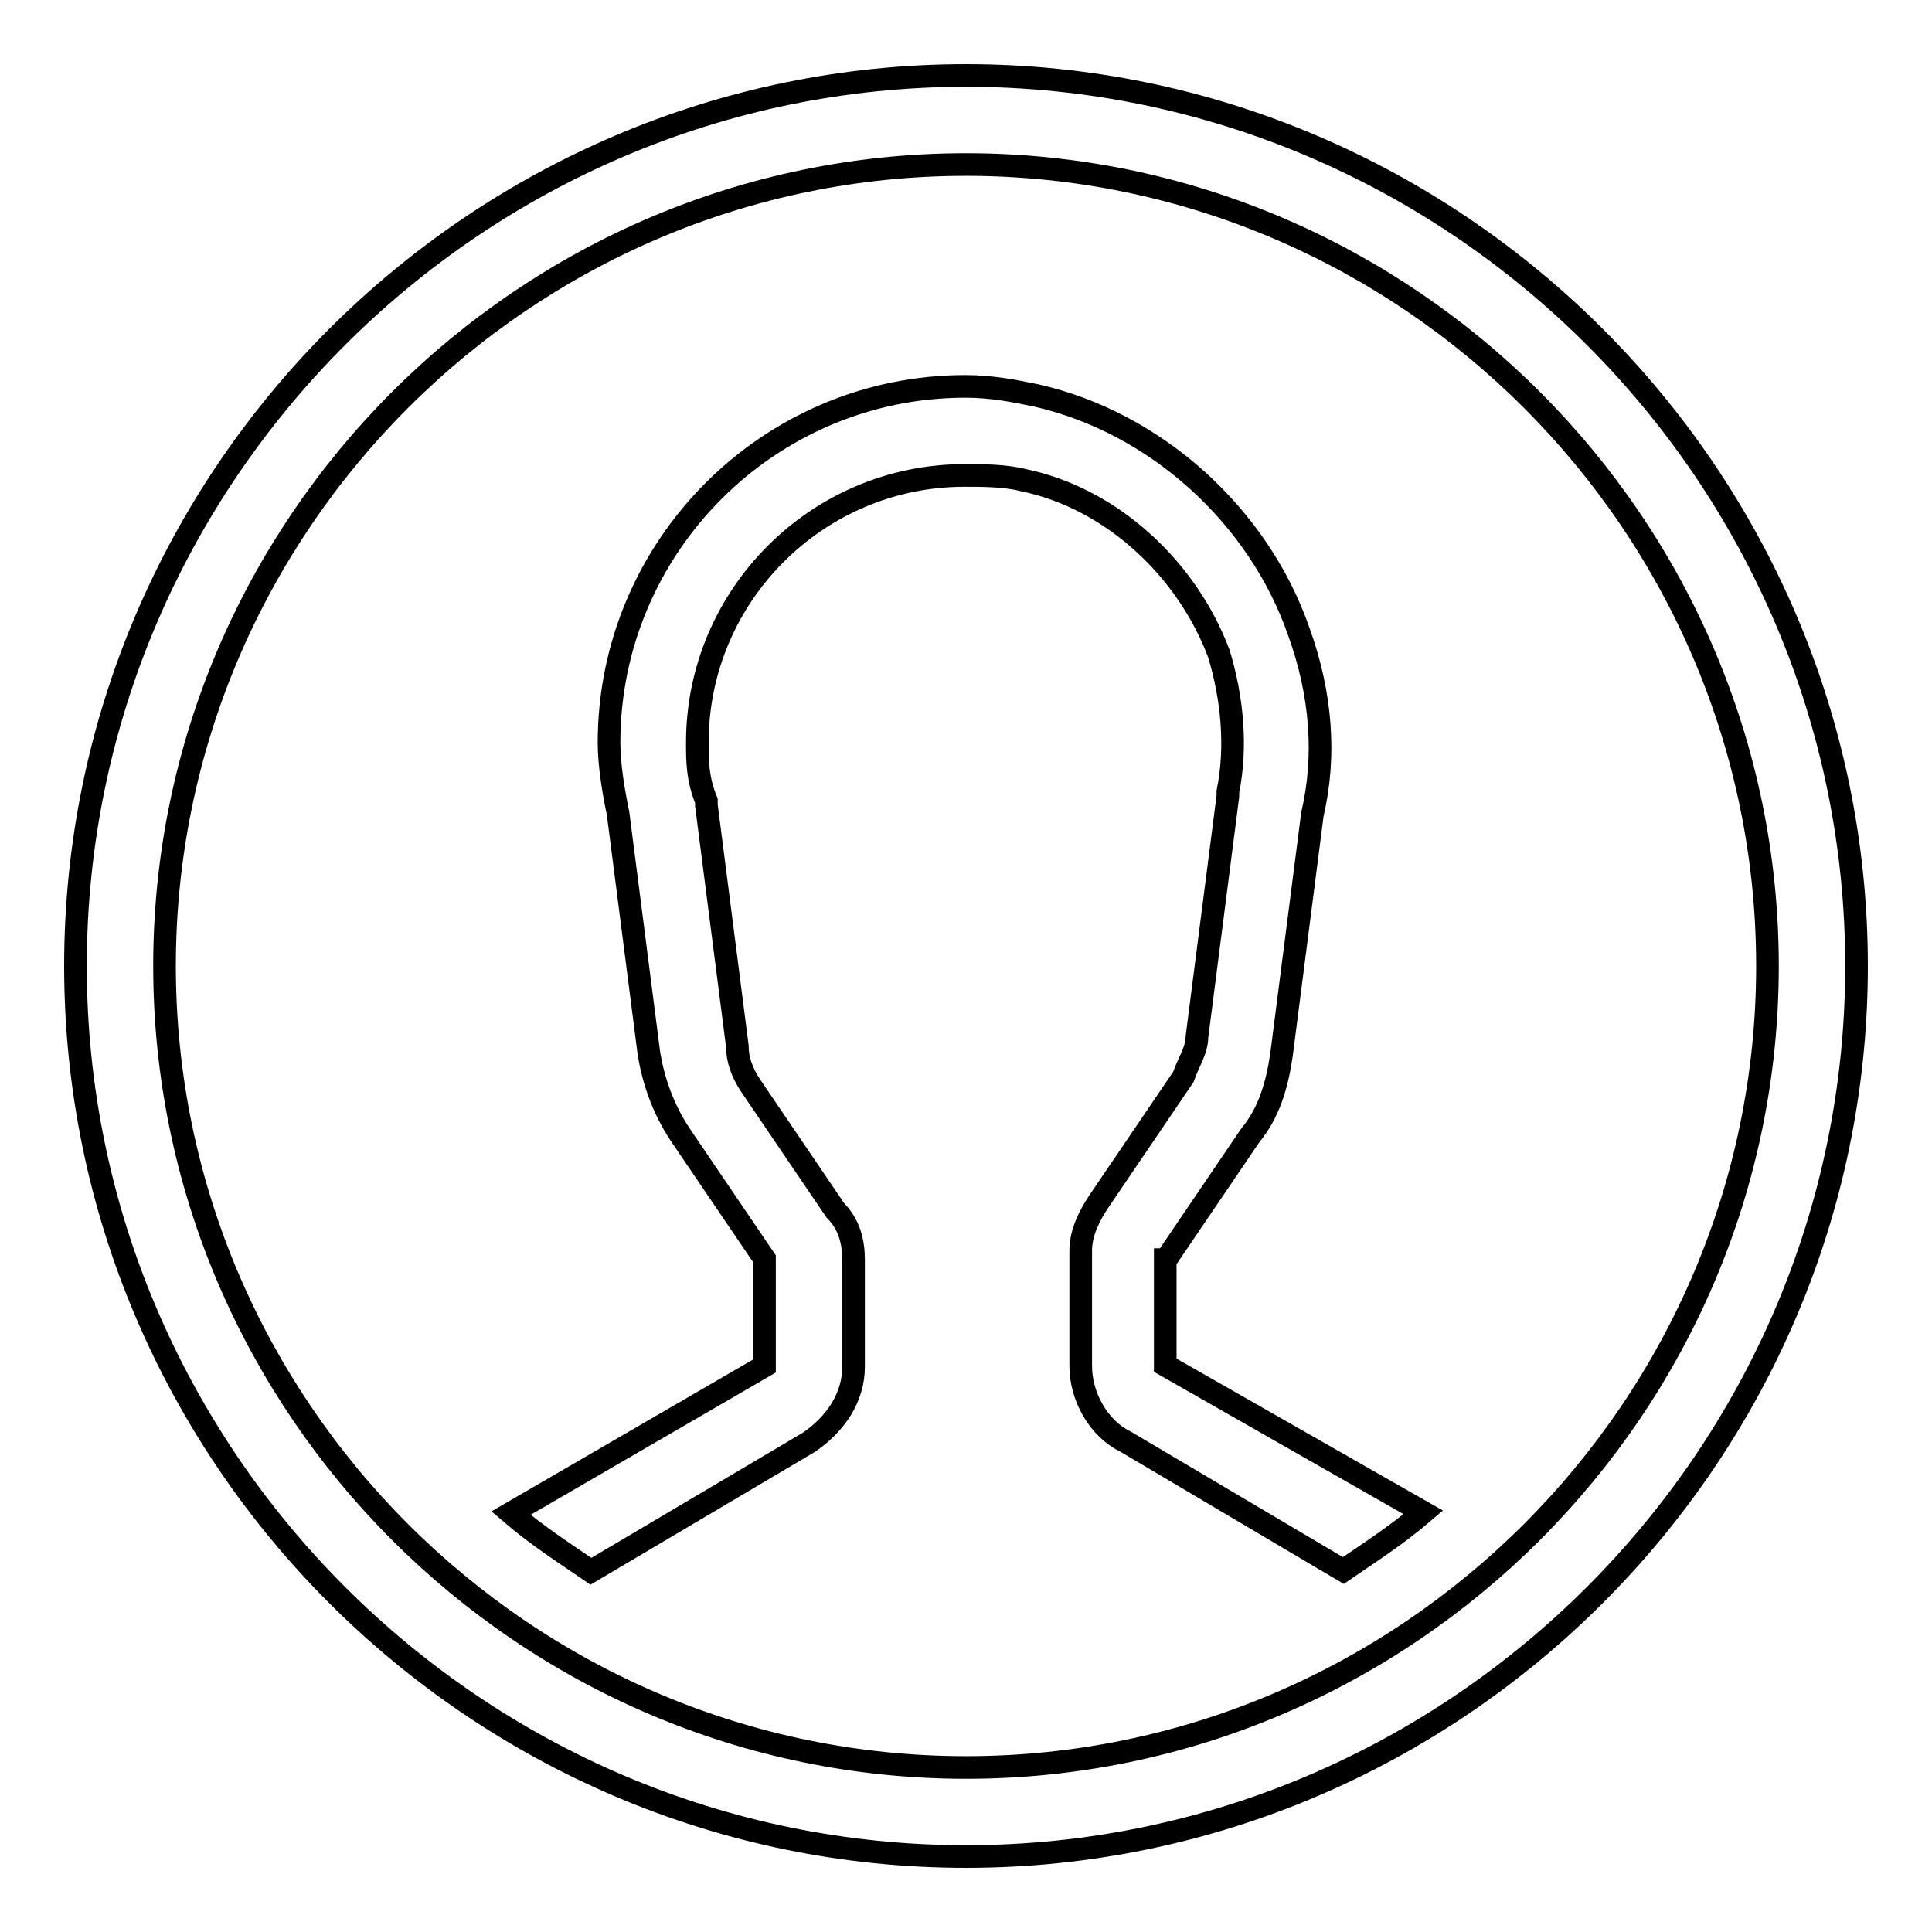
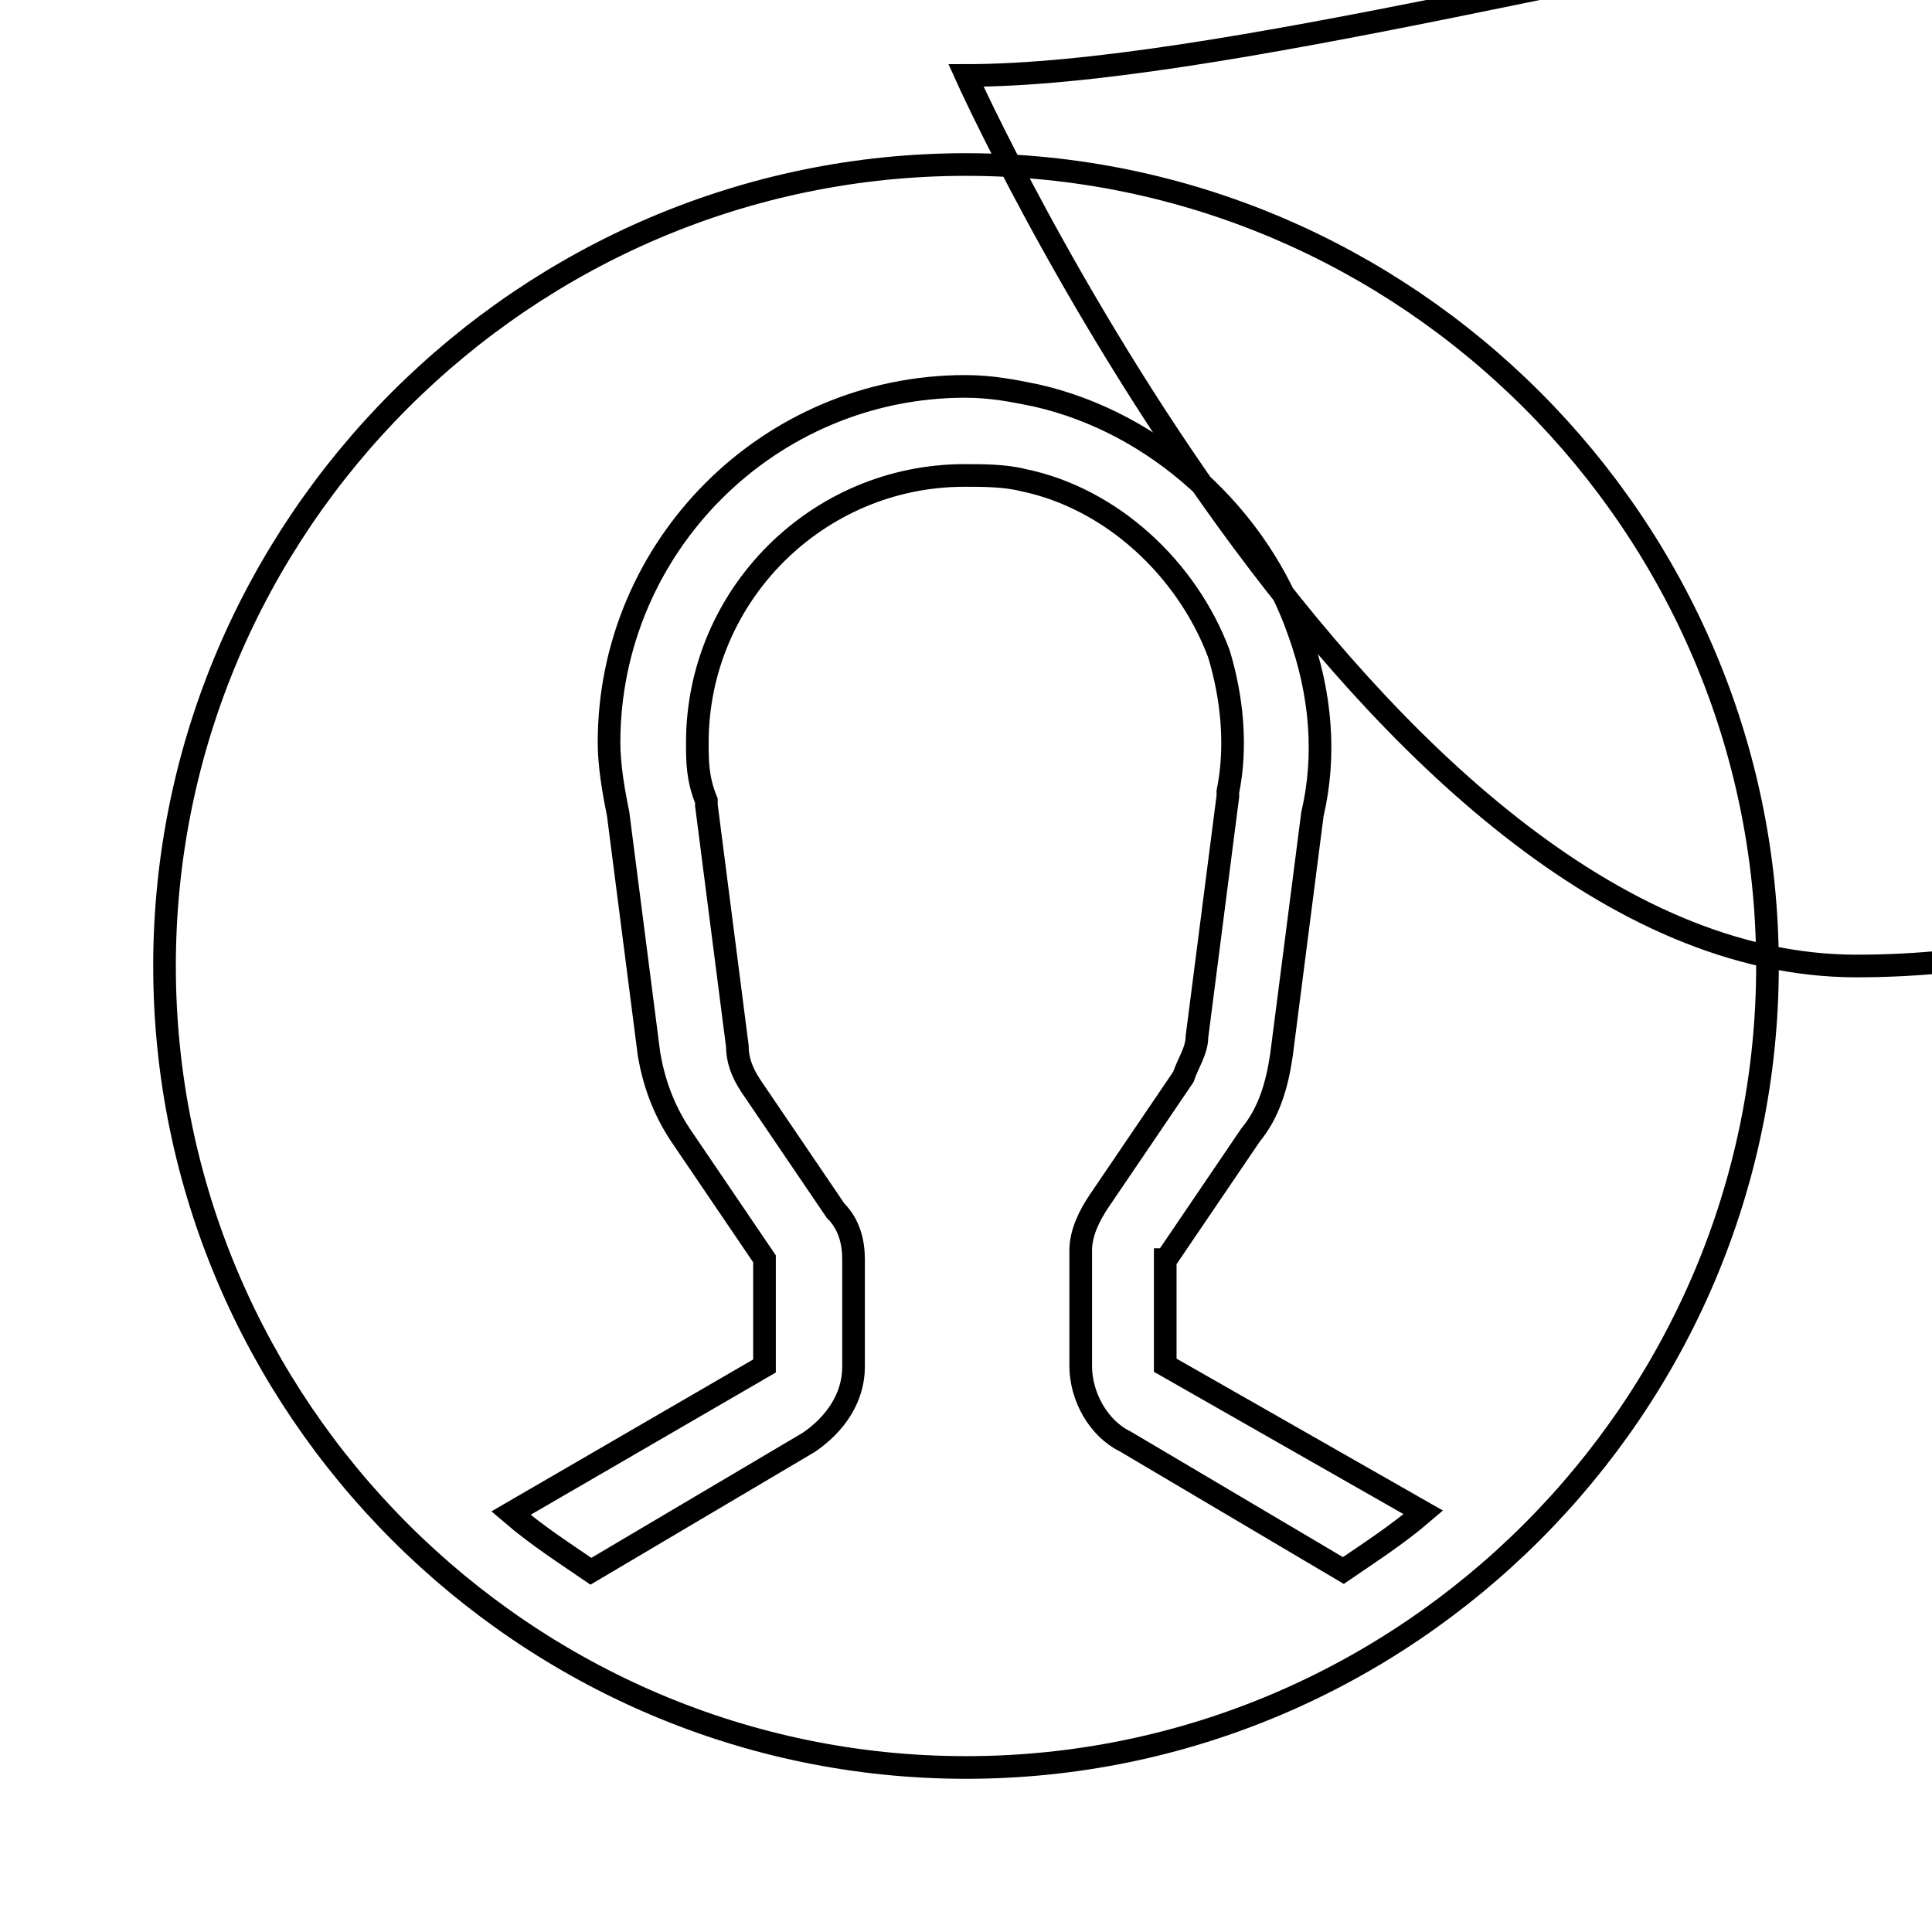
<svg xmlns="http://www.w3.org/2000/svg" version="1.1" x="0px" y="0px" viewBox="0 0 256 256" enable-background="new 0 0 256 256" xml:space="preserve">
  <g>
    <g>
-       <path stroke-width="3" fill-opacity="0" stroke="#000000" d="M154.5,166.9l11.2-16.5c2.4-2.9,3.5-6.5,4.1-10.6l4.1-31.9c1.8-7.7,1.2-15.9-1.8-24.2c-5.3-15.3-18.9-27.7-34.8-31.3c-2.9-0.6-5.9-1.2-9.4-1.2c-26,0-47.2,21.2-47.2,47.2c0,3,0.6,6.5,1.2,9.4l4.1,31.9c0.6,3.5,1.8,7.1,4.1,10.6l11.2,16.5v14.2l-33.6,19.5c3.5,3,7.1,5.3,10.6,7.7l28.9-17.1c3.5-2.4,5.9-5.9,5.9-10v-14.2c0-2.4-0.6-4.7-2.4-6.5l-11.2-16.5c-1.2-1.8-1.8-3.5-1.8-5.3l-4.1-31.9v-0.6c-1.2-2.9-1.2-5.3-1.2-7.7c0-19.5,15.9-35.4,35.4-35.4c2.4,0,5.3,0,7.7,0.6c11.8,2.4,21.8,11.8,26,23c1.8,5.9,2.4,12.4,1.2,18.3v0.6l-4.1,31.9c0,1.8-1.2,3.5-1.8,5.3l-11.2,16.5c-1.2,1.8-2.4,4.1-2.4,6.5V181c0,4.1,2.4,8.3,5.9,10l28.9,17.1c3.5-2.4,7.1-4.7,10.6-7.7l-34.2-19.5V166.9L154.5,166.9z M128,10C63.1,10,10,63.1,10,128s53.1,118,118,118s118-53.1,118-118S192.9,10,128,10z M128,234.2c-58.4,0-106.2-47.8-106.2-106.2C21.8,69.6,69.6,21.8,128,21.8S234.2,69.6,234.2,128S186.4,234.2,128,234.2z" />
+       <path stroke-width="3" fill-opacity="0" stroke="#000000" d="M154.5,166.9l11.2-16.5c2.4-2.9,3.5-6.5,4.1-10.6l4.1-31.9c1.8-7.7,1.2-15.9-1.8-24.2c-5.3-15.3-18.9-27.7-34.8-31.3c-2.9-0.6-5.9-1.2-9.4-1.2c-26,0-47.2,21.2-47.2,47.2c0,3,0.6,6.5,1.2,9.4l4.1,31.9c0.6,3.5,1.8,7.1,4.1,10.6l11.2,16.5v14.2l-33.6,19.5c3.5,3,7.1,5.3,10.6,7.7l28.9-17.1c3.5-2.4,5.9-5.9,5.9-10v-14.2c0-2.4-0.6-4.7-2.4-6.5l-11.2-16.5c-1.2-1.8-1.8-3.5-1.8-5.3l-4.1-31.9v-0.6c-1.2-2.9-1.2-5.3-1.2-7.7c0-19.5,15.9-35.4,35.4-35.4c2.4,0,5.3,0,7.7,0.6c11.8,2.4,21.8,11.8,26,23c1.8,5.9,2.4,12.4,1.2,18.3v0.6l-4.1,31.9c0,1.8-1.2,3.5-1.8,5.3l-11.2,16.5c-1.2,1.8-2.4,4.1-2.4,6.5V181c0,4.1,2.4,8.3,5.9,10l28.9,17.1c3.5-2.4,7.1-4.7,10.6-7.7l-34.2-19.5V166.9L154.5,166.9z M128,10s53.1,118,118,118s118-53.1,118-118S192.9,10,128,10z M128,234.2c-58.4,0-106.2-47.8-106.2-106.2C21.8,69.6,69.6,21.8,128,21.8S234.2,69.6,234.2,128S186.4,234.2,128,234.2z" />
    </g>
  </g>
</svg>